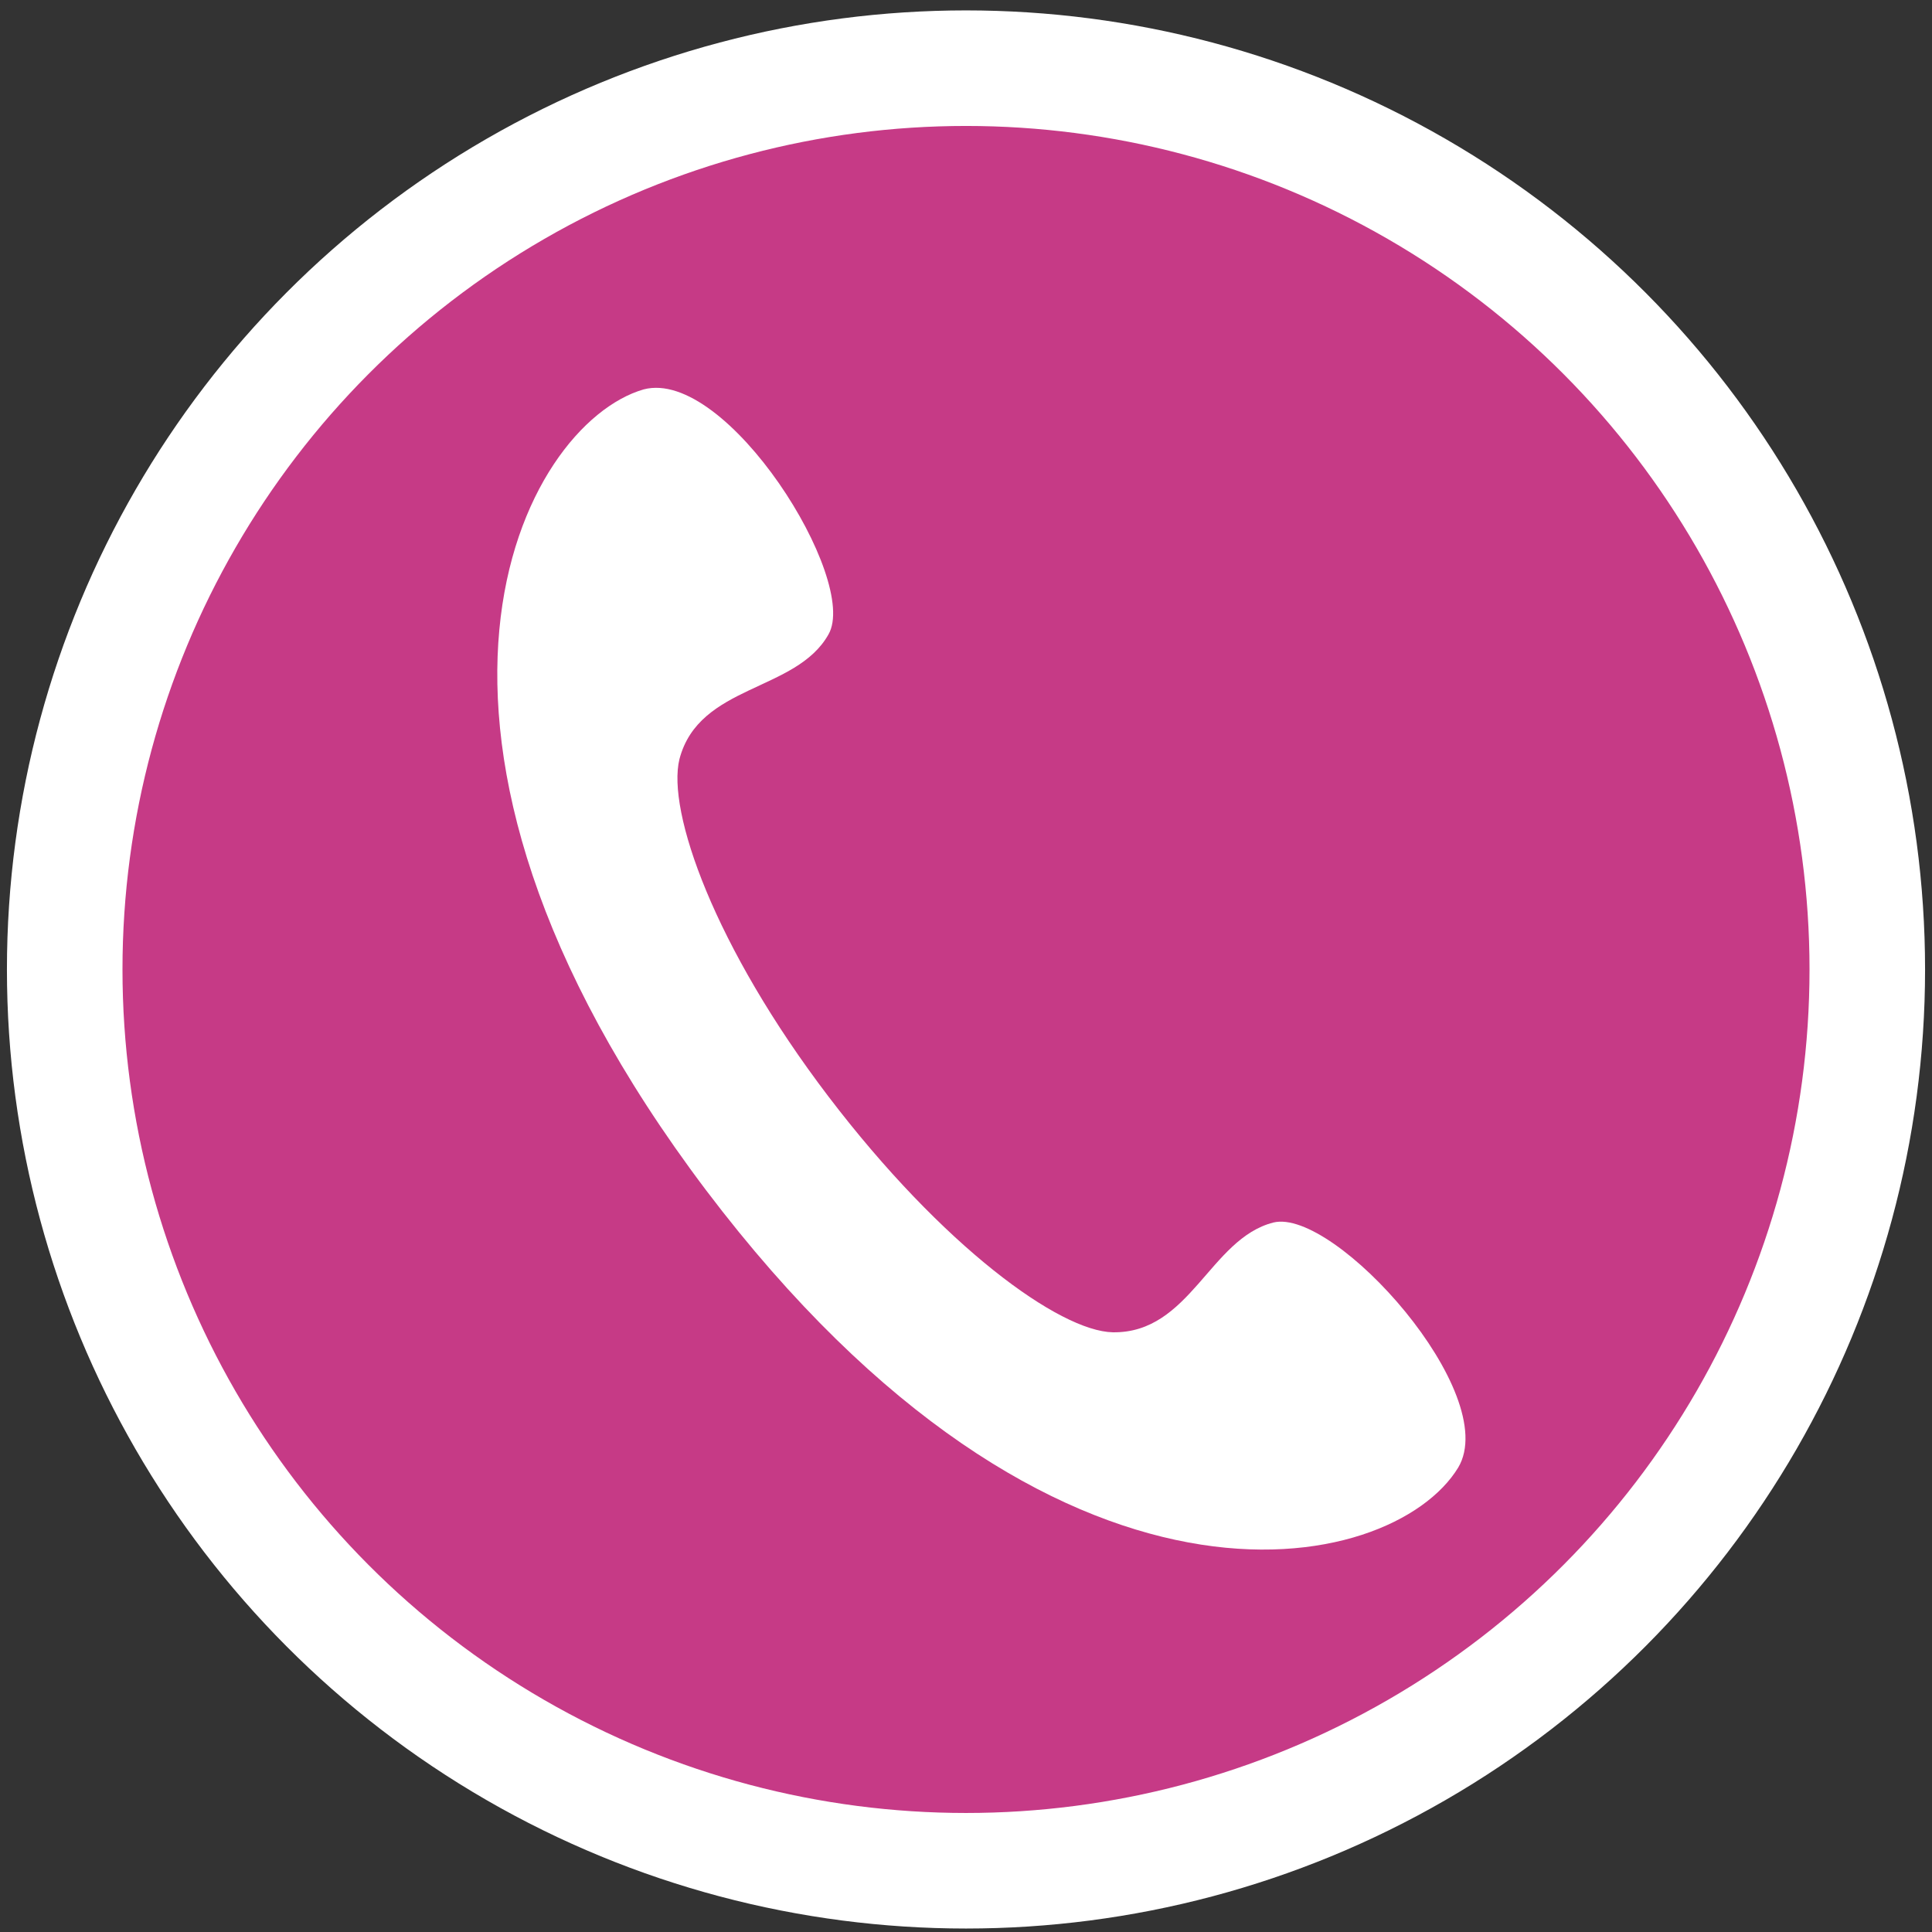
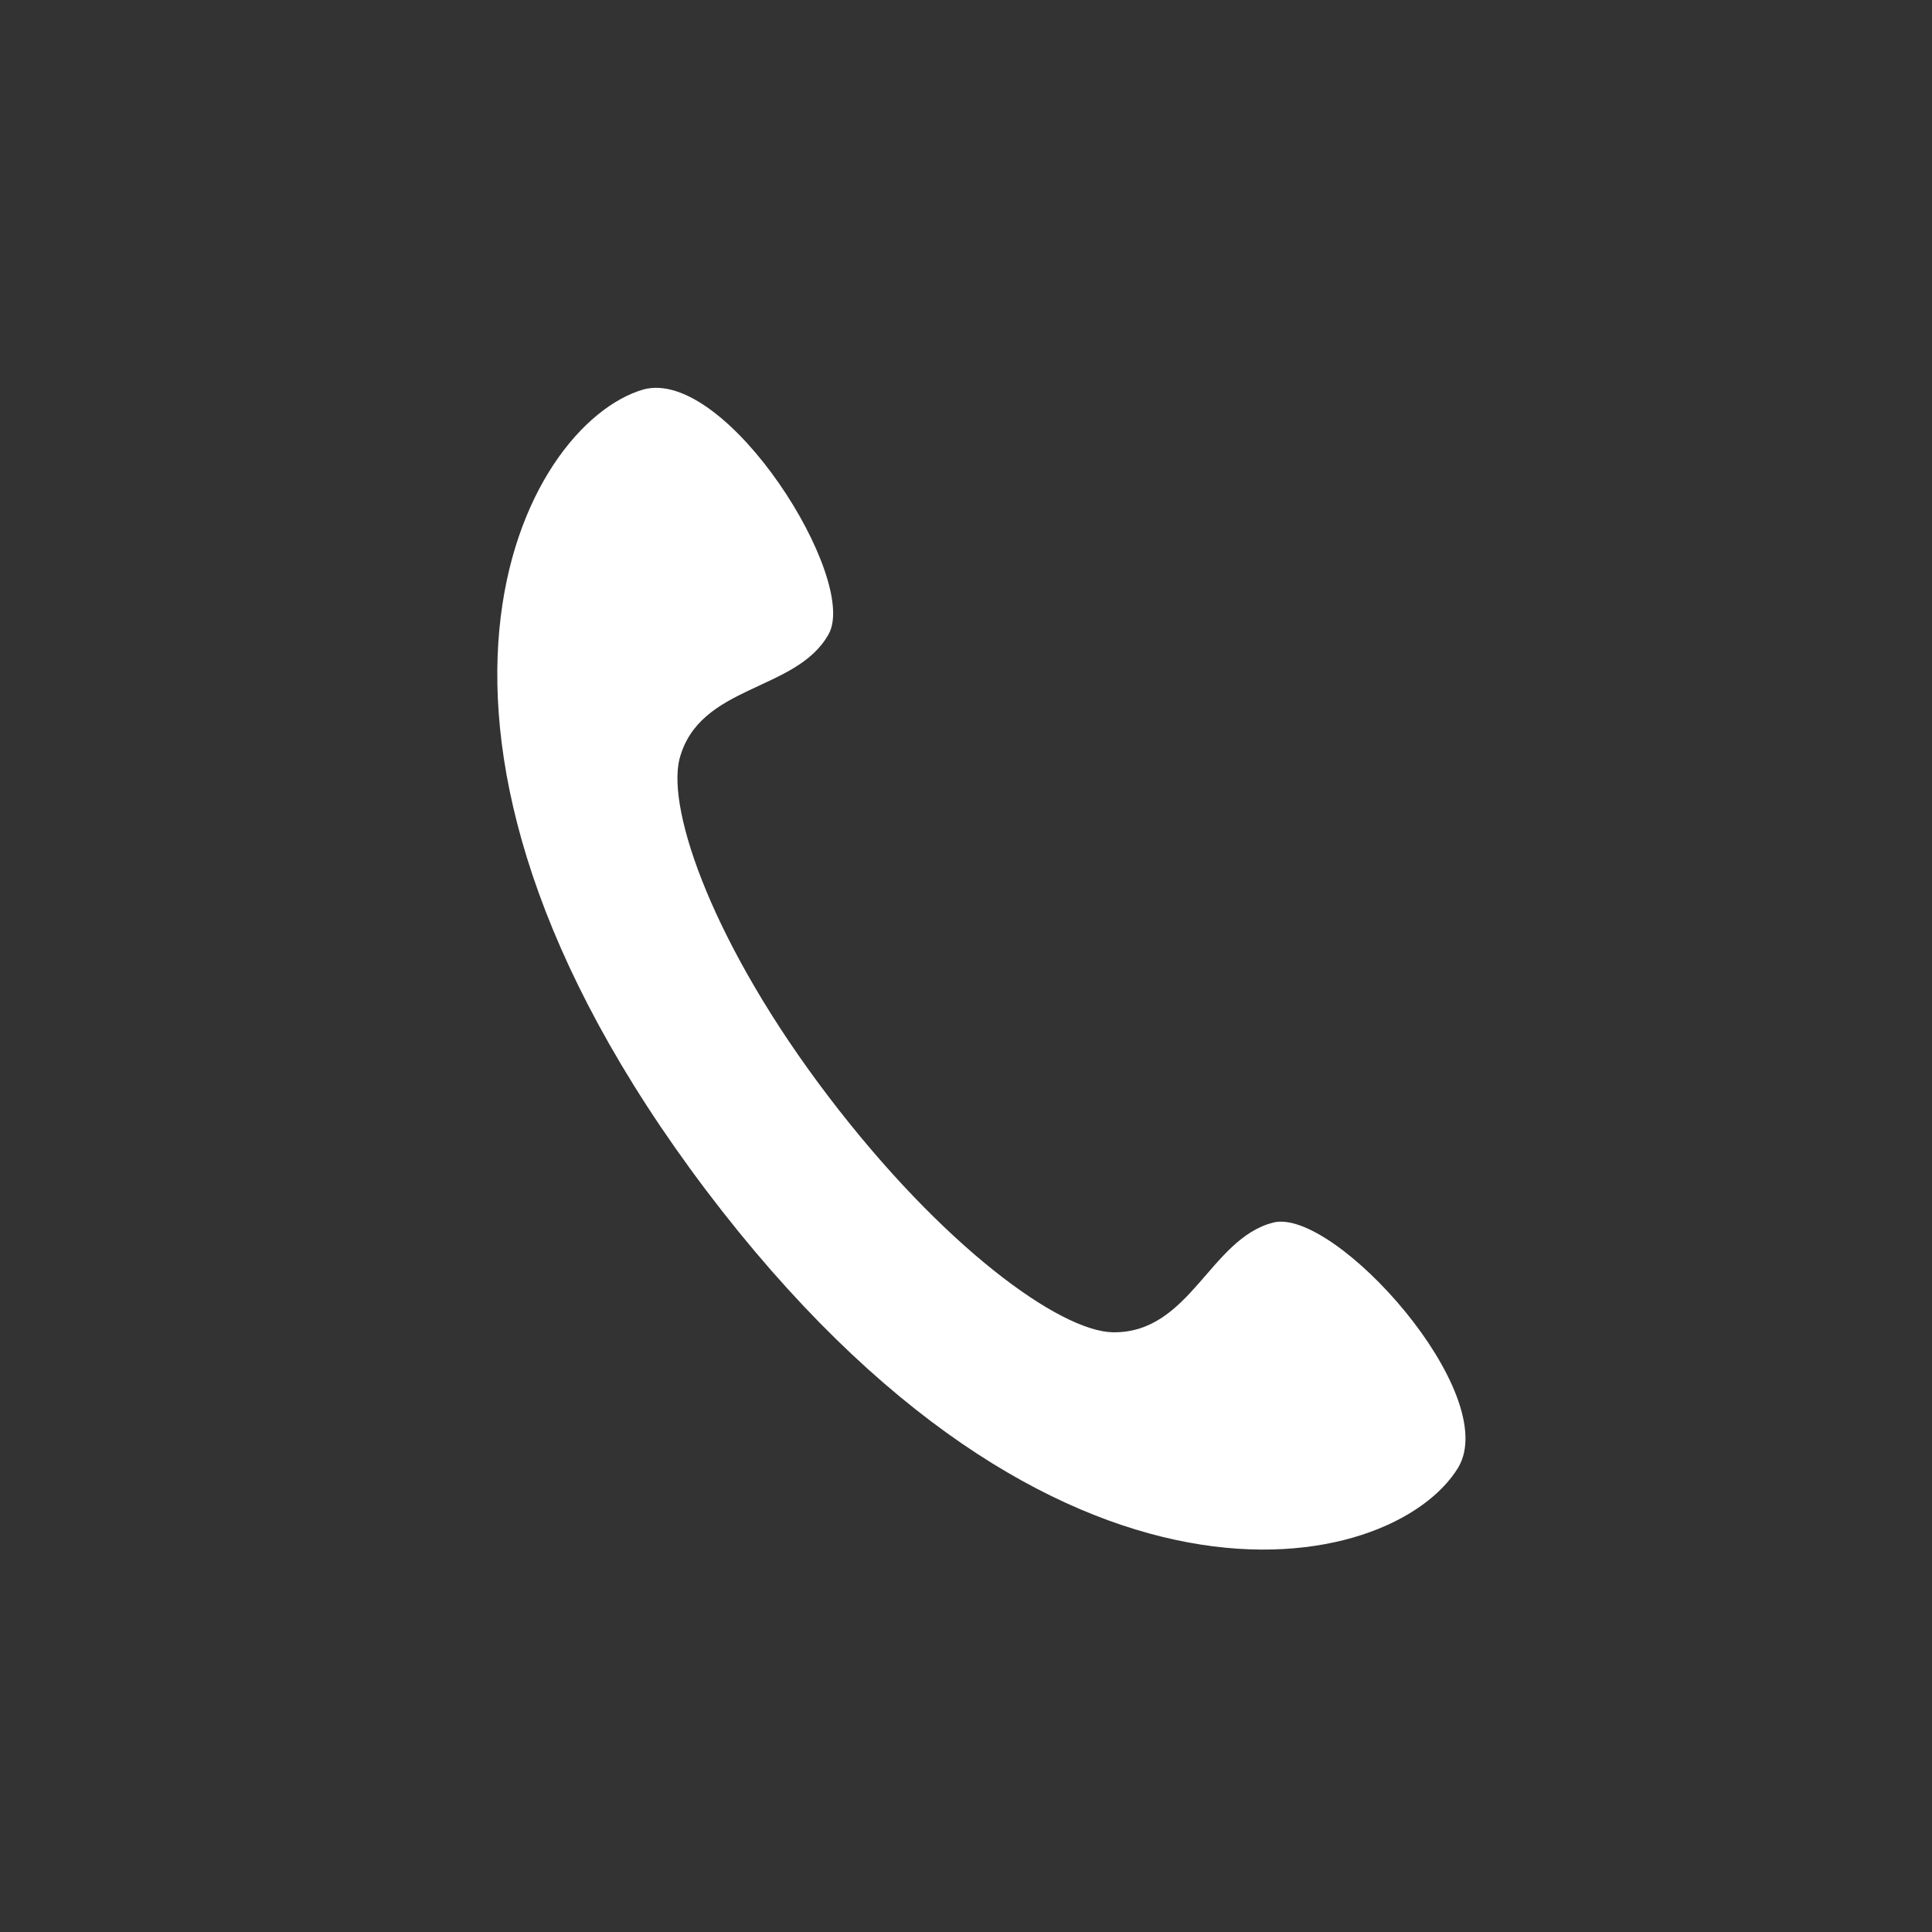
<svg xmlns="http://www.w3.org/2000/svg" version="1.1" id="Layer_1" x="0px" y="0px" viewBox="0 0 167.2 167.2" style="enable-background:new 0 0 167.2 167.2;" xml:space="preserve">
  <rect x="0" y="0" width="167.2" height="167.2" fill="#333333" stroke="none" />
  <style type="text/css">
	.st0{fill:#c63a86;stroke:#FFFFFF;stroke-width:10;stroke-linecap:round;stroke-linejoin:round;stroke-miterlimit:10;}
	.st1{fill:#FFFFFF;}
</style>
  <g id="_x38_">
    <g>
-       <circle class="st0" cx="83.6" cy="83.9" r="78" />
-     </g>
+       </g>
    <path class="st1" d="M61.1,103c30.2,39.9,59.4,33.4,65.1,24c3.8-6.4-10.7-22.5-16-21.2c-5.5,1.4-7.2,9.6-13.9,9.5   c-4.6-0.1-14.7-7.4-24.6-20.4s-14-24.7-12.9-29.2c1.7-6.5,10.1-5.8,12.9-10.8c2.7-4.7-8.8-23.1-16-21.2C45.3,36.7,31,63.1,61.1,103   z" />
  </g>
</svg>